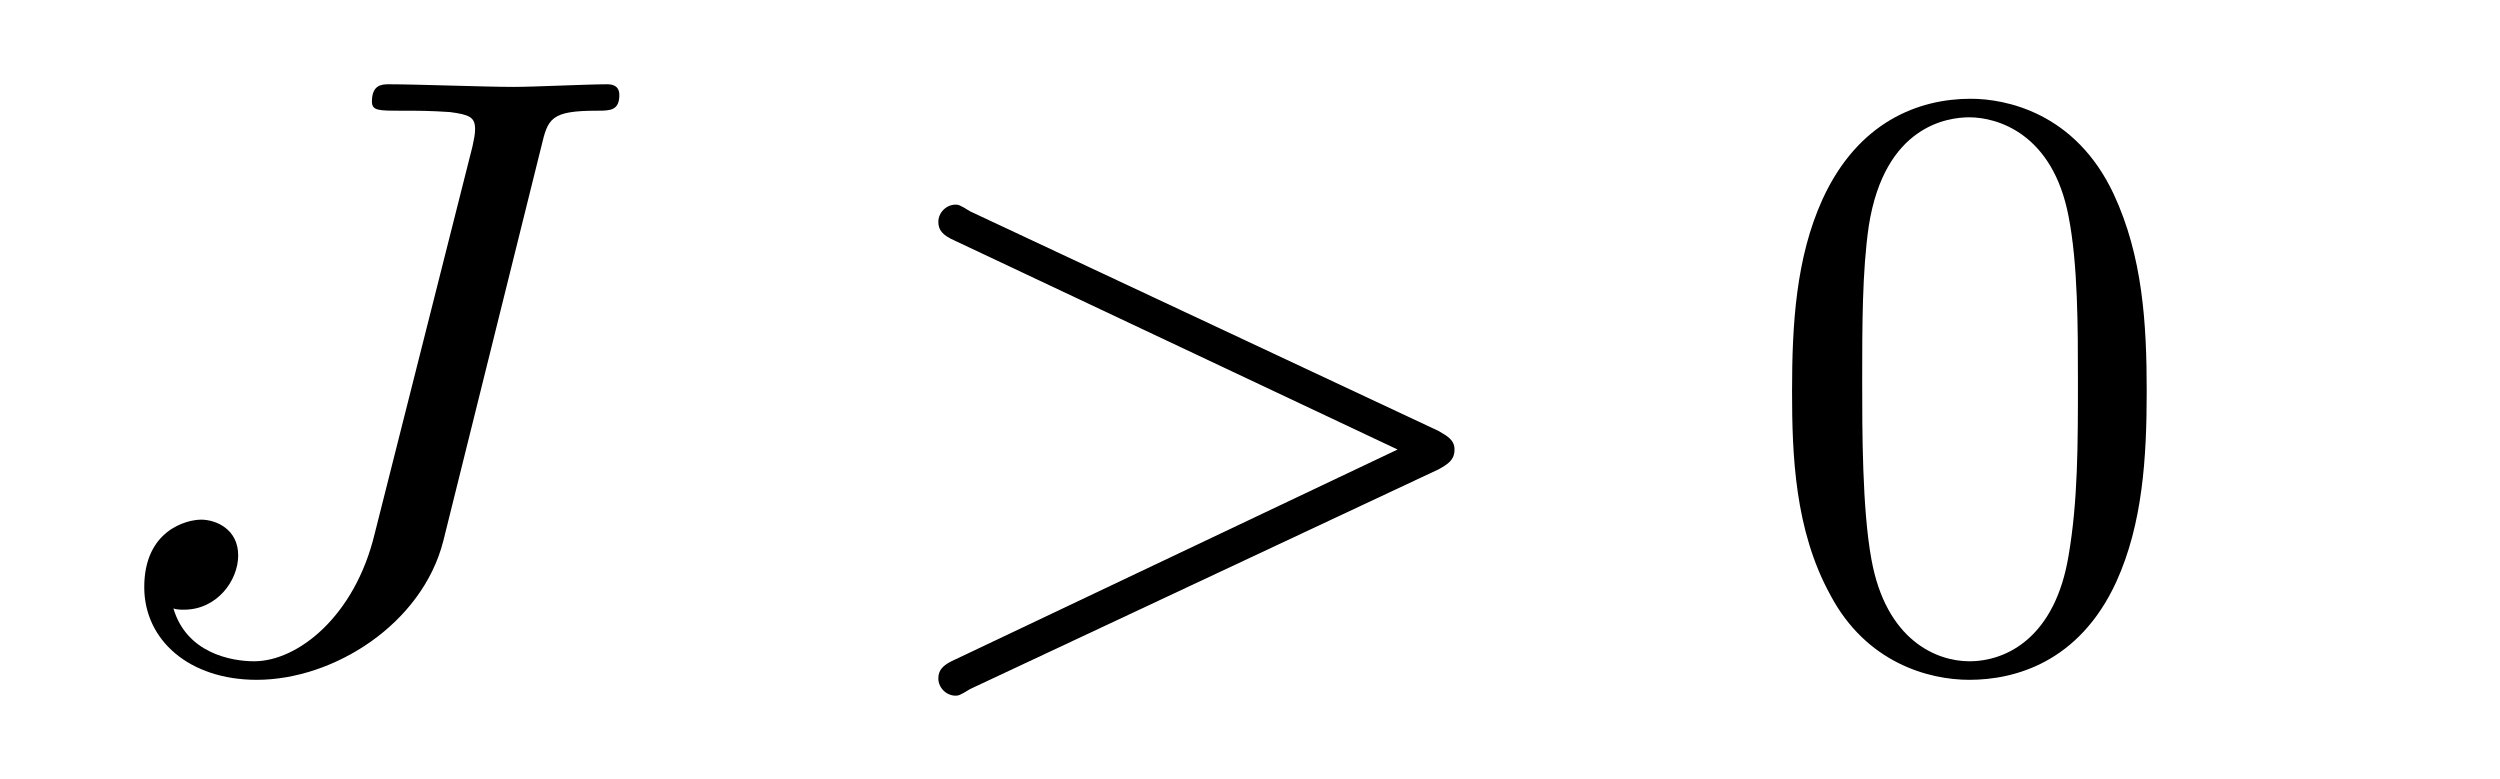
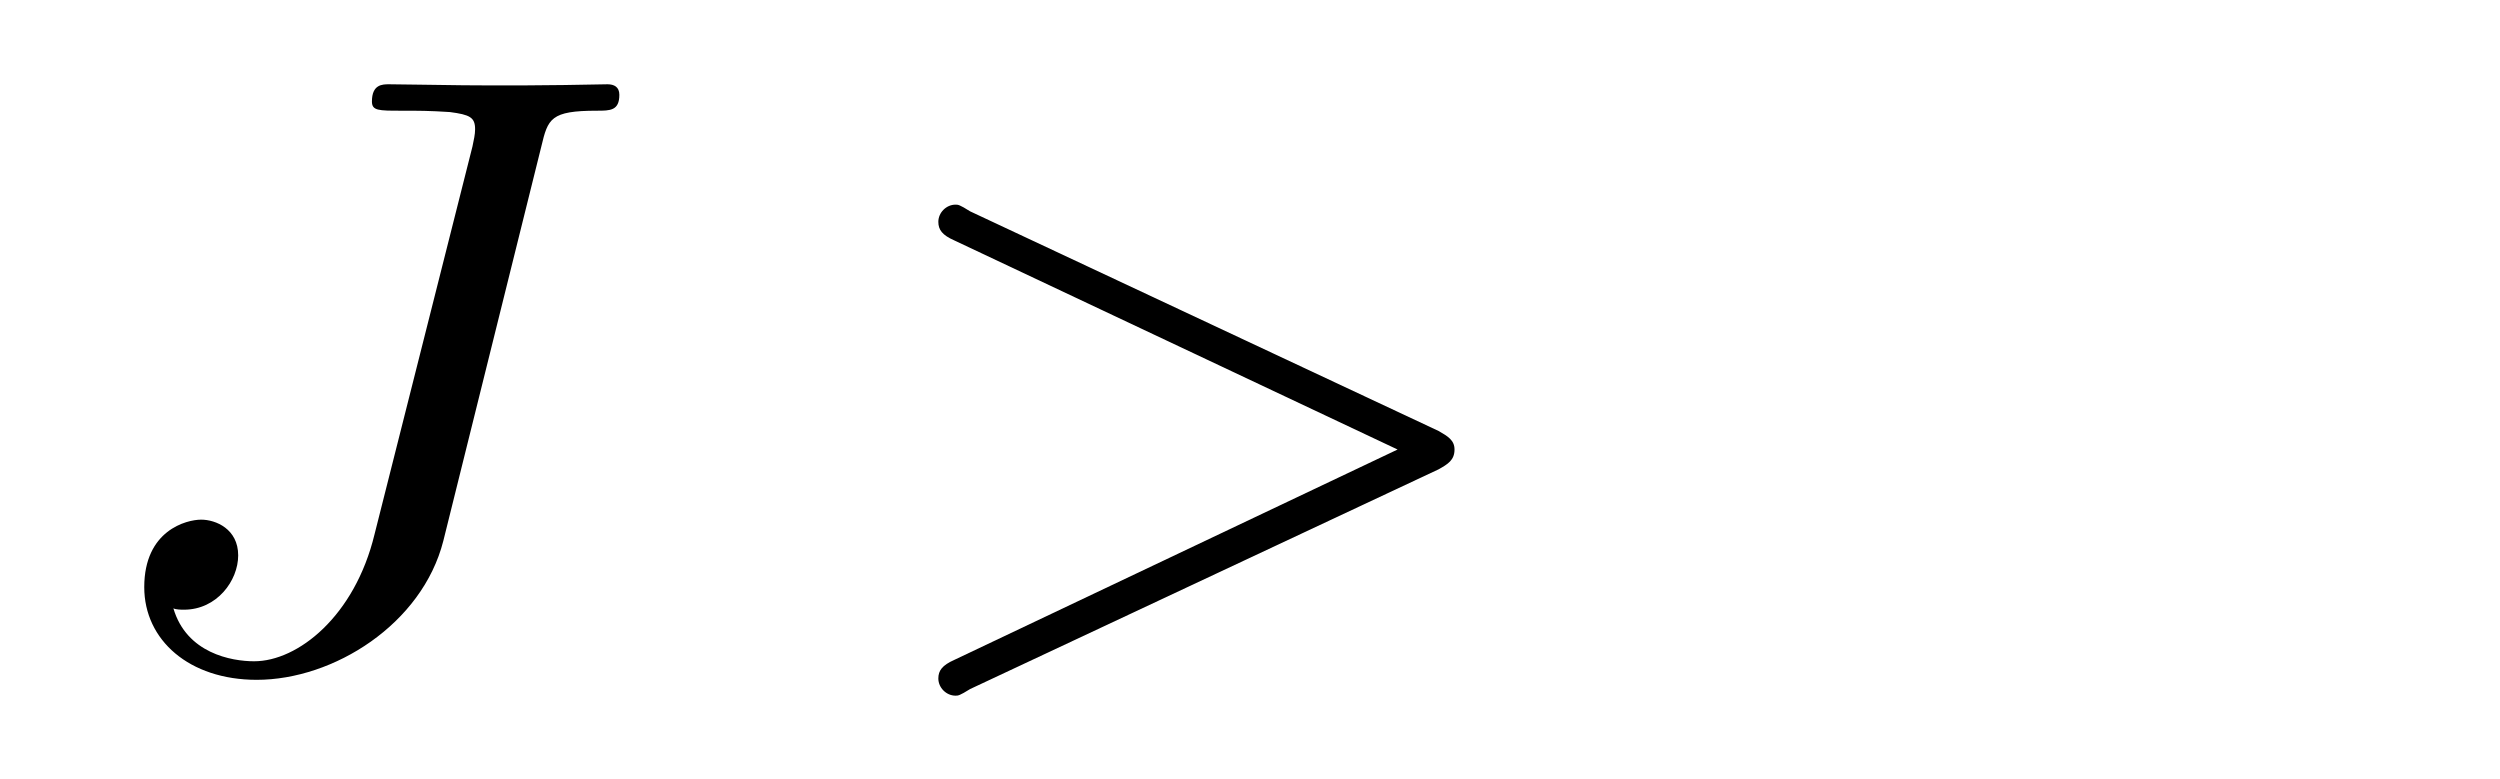
<svg xmlns="http://www.w3.org/2000/svg" xmlns:xlink="http://www.w3.org/1999/xlink" viewBox="0 0 29.515 9.197" version="1.2">
  <defs>
    <g>
      <symbol overflow="visible" id="glyph0-0">
        <path style="stroke:none;" d="" />
      </symbol>
      <symbol overflow="visible" id="glyph0-1">
-         <path style="stroke:none;" d="M 5.391 -6.078 C 5.469 -6.406 5.5 -6.5 6.047 -6.5 C 6.203 -6.5 6.312 -6.5 6.312 -6.688 C 6.312 -6.781 6.25 -6.812 6.172 -6.812 C 5.922 -6.812 5.312 -6.781 5.062 -6.781 C 4.734 -6.781 3.922 -6.812 3.594 -6.812 C 3.516 -6.812 3.391 -6.812 3.391 -6.609 C 3.391 -6.5 3.469 -6.5 3.734 -6.5 C 3.953 -6.5 4.062 -6.5 4.312 -6.484 C 4.547 -6.453 4.609 -6.422 4.609 -6.281 C 4.609 -6.219 4.594 -6.156 4.578 -6.078 L 3.422 -1.5 C 3.188 -0.531 2.516 0 2 0 C 1.734 0 1.203 -0.094 1.047 -0.625 C 1.078 -0.609 1.141 -0.609 1.172 -0.609 C 1.562 -0.609 1.812 -0.953 1.812 -1.25 C 1.812 -1.562 1.547 -1.672 1.375 -1.672 C 1.203 -1.672 0.703 -1.547 0.703 -0.875 C 0.703 -0.25 1.234 0.219 2.031 0.219 C 2.938 0.219 3.984 -0.438 4.234 -1.422 Z M 5.391 -6.078 " />
+         <path style="stroke:none;" d="M 5.391 -6.078 C 5.469 -6.406 5.5 -6.5 6.047 -6.5 C 6.203 -6.5 6.312 -6.5 6.312 -6.688 C 6.312 -6.781 6.25 -6.812 6.172 -6.812 C 4.734 -6.781 3.922 -6.812 3.594 -6.812 C 3.516 -6.812 3.391 -6.812 3.391 -6.609 C 3.391 -6.5 3.469 -6.5 3.734 -6.5 C 3.953 -6.5 4.062 -6.5 4.312 -6.484 C 4.547 -6.453 4.609 -6.422 4.609 -6.281 C 4.609 -6.219 4.594 -6.156 4.578 -6.078 L 3.422 -1.5 C 3.188 -0.531 2.516 0 2 0 C 1.734 0 1.203 -0.094 1.047 -0.625 C 1.078 -0.609 1.141 -0.609 1.172 -0.609 C 1.562 -0.609 1.812 -0.953 1.812 -1.25 C 1.812 -1.562 1.547 -1.672 1.375 -1.672 C 1.203 -1.672 0.703 -1.547 0.703 -0.875 C 0.703 -0.25 1.234 0.219 2.031 0.219 C 2.938 0.219 3.984 -0.438 4.234 -1.422 Z M 5.391 -6.078 " />
      </symbol>
      <symbol overflow="visible" id="glyph0-2">
        <path style="stroke:none;" d="M 6.734 -2.266 C 6.844 -2.328 6.922 -2.375 6.922 -2.5 C 6.922 -2.609 6.844 -2.656 6.734 -2.719 L 1.203 -5.312 C 1.078 -5.391 1.062 -5.391 1.031 -5.391 C 0.922 -5.391 0.828 -5.297 0.828 -5.188 C 0.828 -5.094 0.875 -5.031 1.016 -4.969 L 6.25 -2.5 L 1.016 -0.016 C 0.875 0.047 0.828 0.109 0.828 0.203 C 0.828 0.312 0.922 0.406 1.031 0.406 C 1.062 0.406 1.078 0.406 1.203 0.328 Z M 6.734 -2.266 " />
      </symbol>
      <symbol overflow="visible" id="glyph1-0">
        <path style="stroke:none;" d="" />
      </symbol>
      <symbol overflow="visible" id="glyph1-1">
-         <path style="stroke:none;" d="M 4.578 -3.188 C 4.578 -3.984 4.531 -4.781 4.188 -5.516 C 3.734 -6.484 2.906 -6.641 2.5 -6.641 C 1.891 -6.641 1.172 -6.375 0.75 -5.453 C 0.438 -4.766 0.391 -3.984 0.391 -3.188 C 0.391 -2.438 0.422 -1.547 0.844 -0.781 C 1.266 0.016 2 0.219 2.484 0.219 C 3.016 0.219 3.781 0.016 4.219 -0.938 C 4.531 -1.625 4.578 -2.406 4.578 -3.188 Z M 2.484 0 C 2.094 0 1.5 -0.25 1.328 -1.203 C 1.219 -1.797 1.219 -2.719 1.219 -3.312 C 1.219 -3.953 1.219 -4.609 1.297 -5.141 C 1.484 -6.328 2.234 -6.422 2.484 -6.422 C 2.812 -6.422 3.469 -6.234 3.656 -5.25 C 3.766 -4.688 3.766 -3.938 3.766 -3.312 C 3.766 -2.562 3.766 -1.891 3.656 -1.25 C 3.5 -0.297 2.938 0 2.484 0 Z M 2.484 0 " />
-       </symbol>
+         </symbol>
    </g>
  </defs>
  <g id="surface1">
    <g style="fill:rgb(0%,0%,0%);fill-opacity:1;">
      <use xlink:href="#glyph0-1" x="1" y="7.807" />
    </g>
    <g style="fill:rgb(0%,0%,0%);fill-opacity:1;">
      <use xlink:href="#glyph0-2" x="10.25" y="7.807" />
    </g>
    <g style="fill:rgb(0%,0%,0%);fill-opacity:1;">
      <use xlink:href="#glyph1-1" x="20.766" y="7.807" />
    </g>
  </g>
</svg>